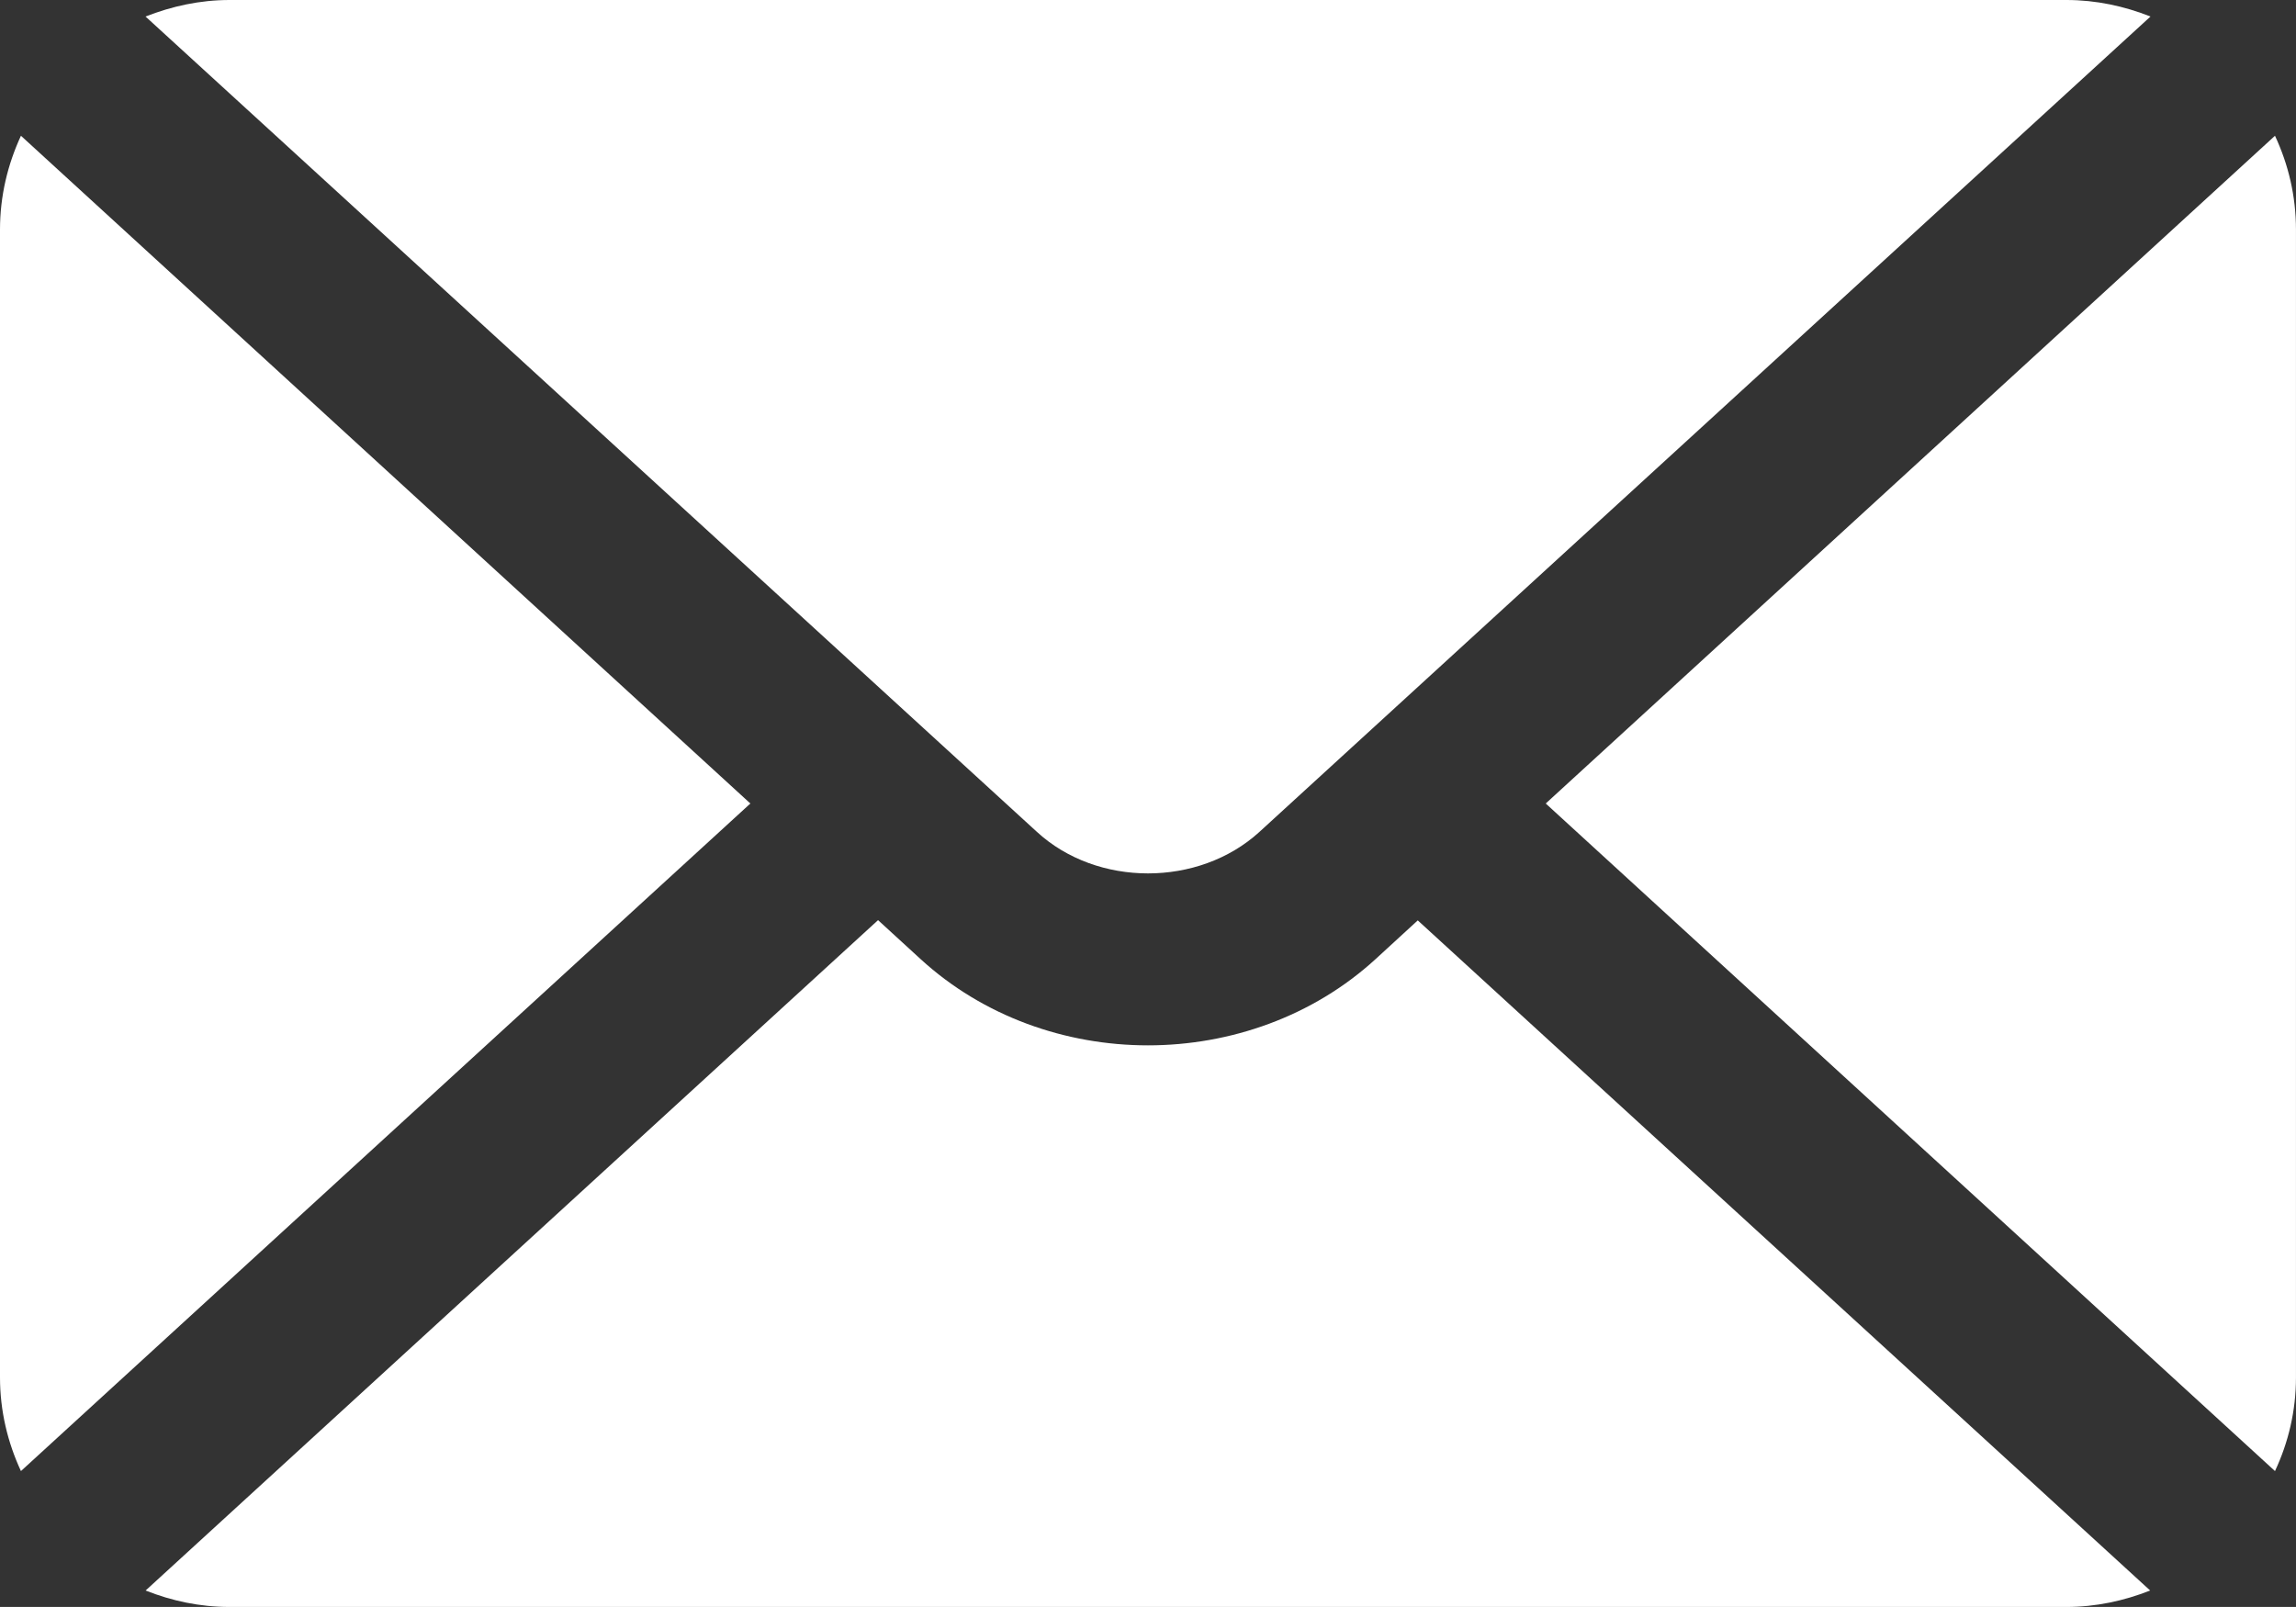
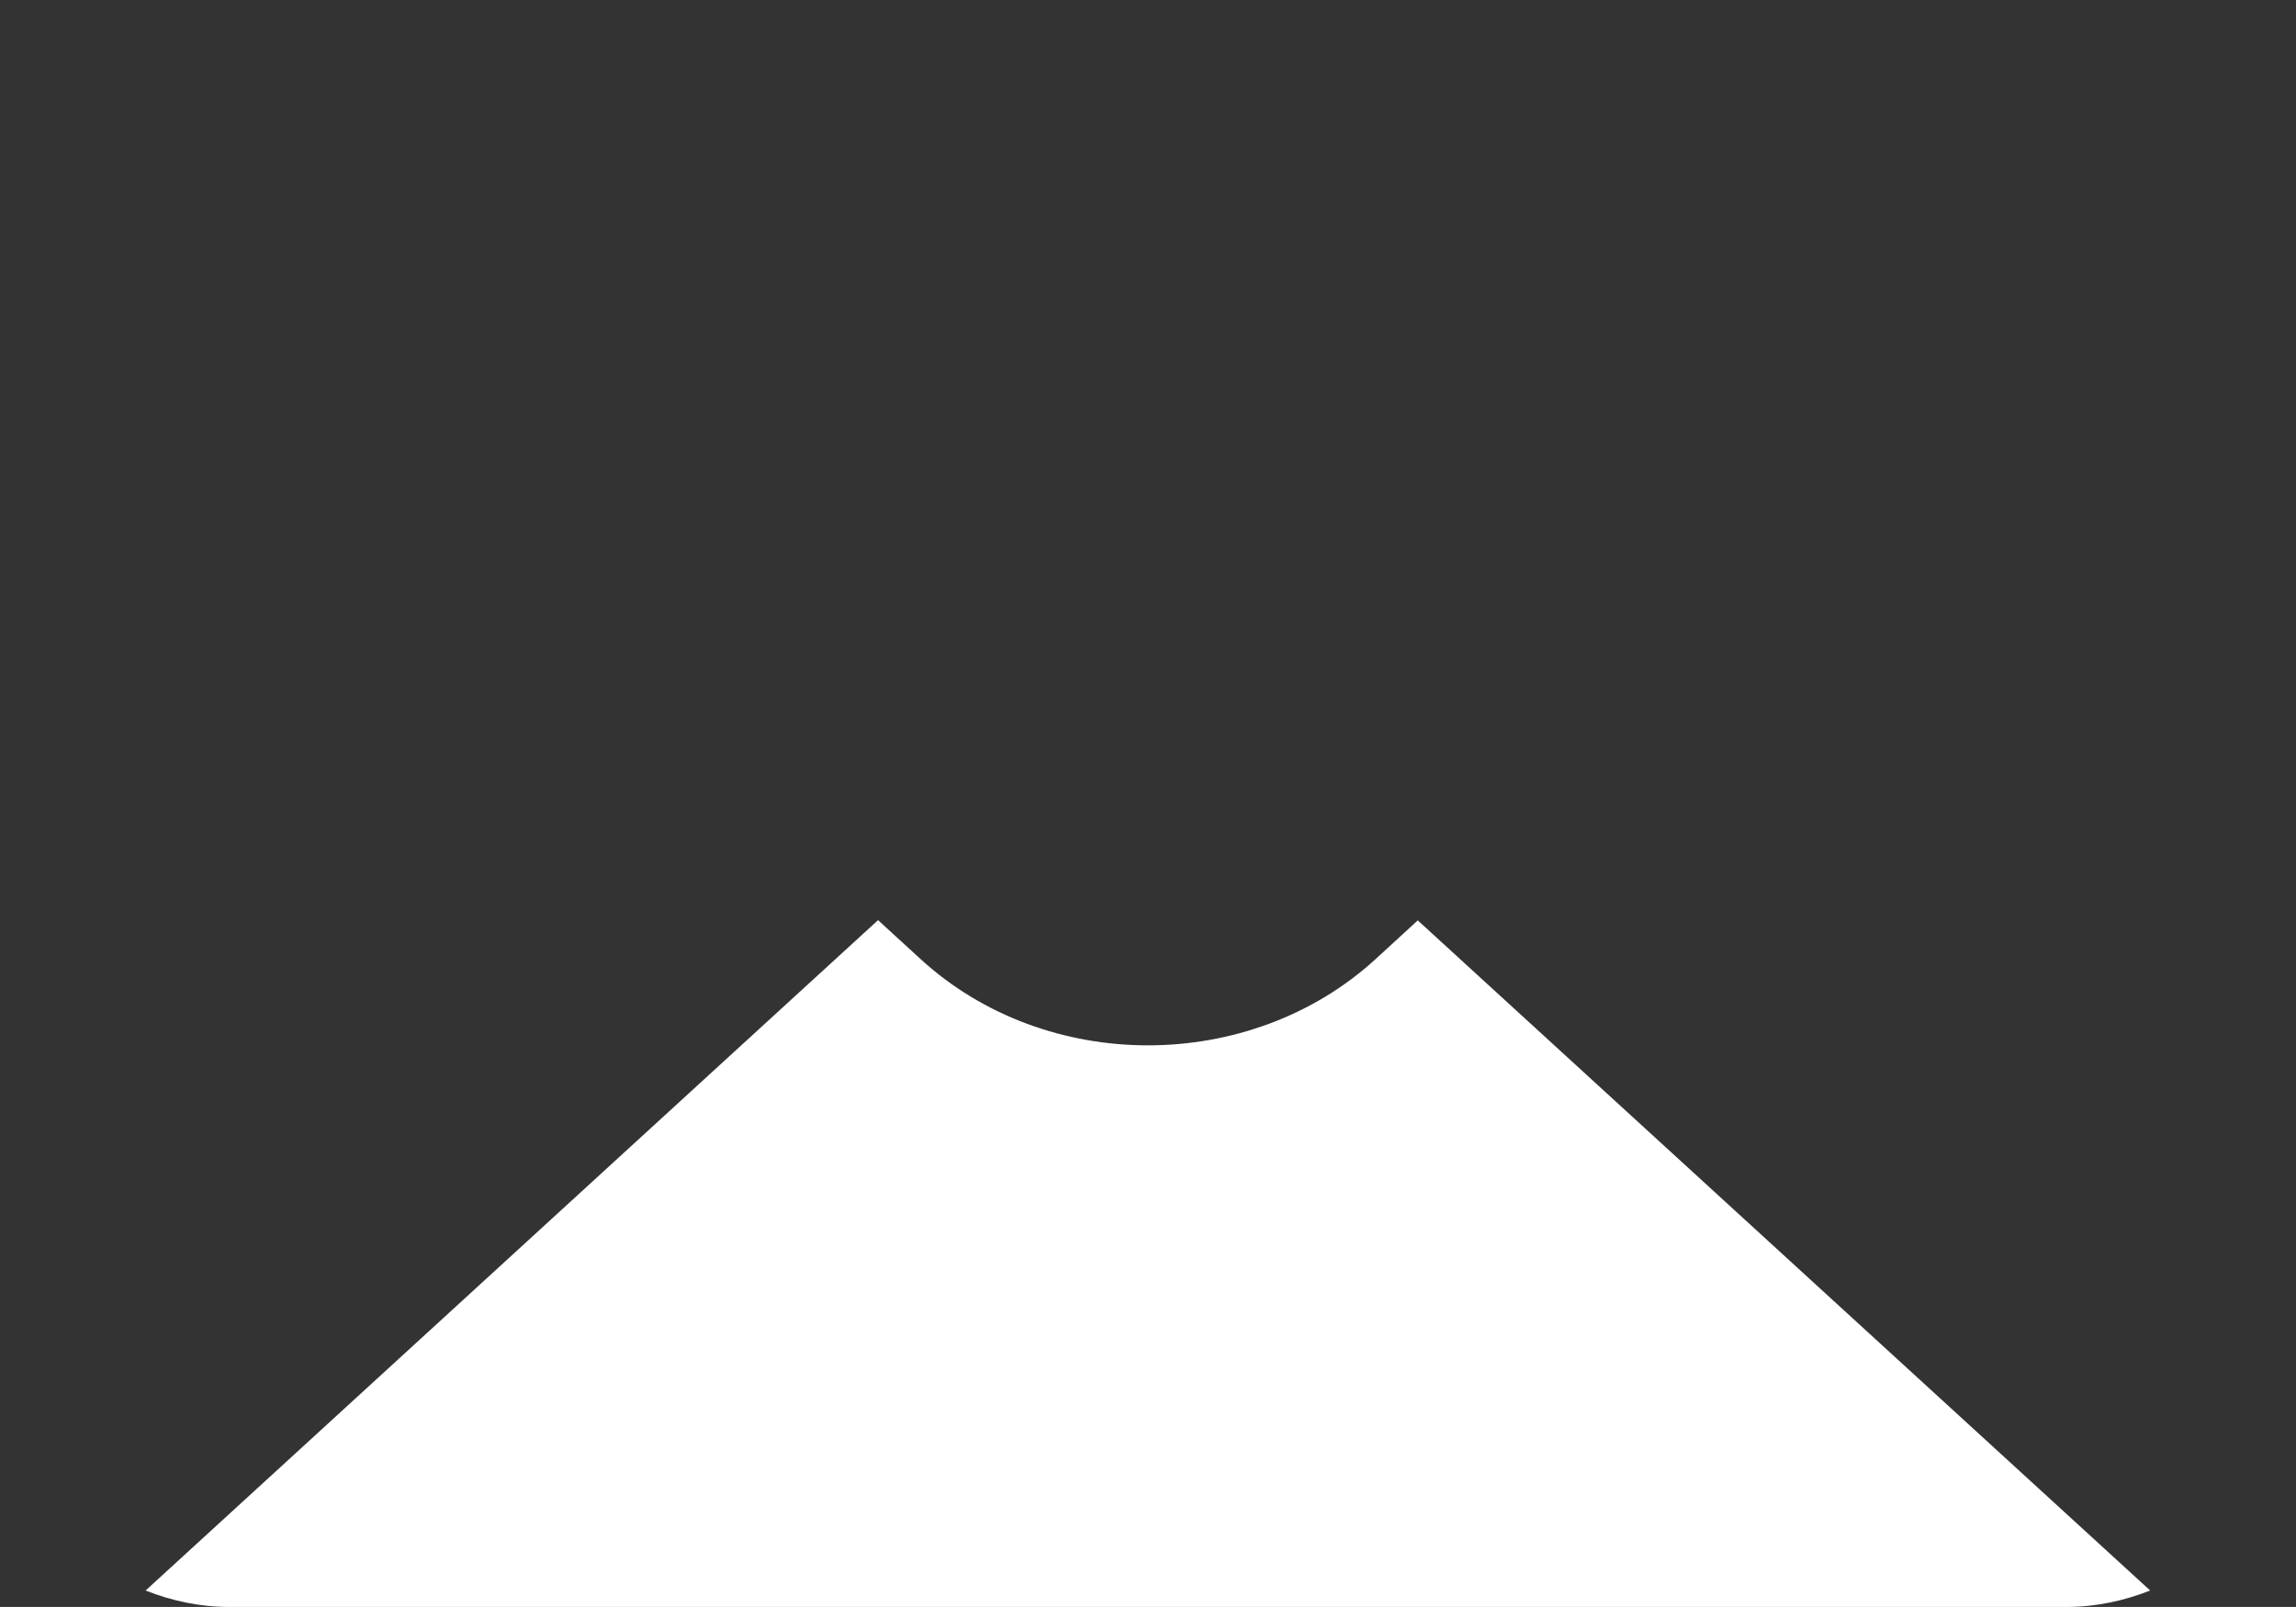
<svg xmlns="http://www.w3.org/2000/svg" version="1.1" id="Layer_1" zoomAndPan="disable" x="0px" y="0px" width="91.431px" height="64px" viewBox="-48.966 0 91.431 64" enable-background="new -48.966 0 91.431 64" xml:space="preserve">
  <rect x="-48.966" y="0" width="91.431" height="64" fill="#333333" stroke="none" />
  <g>
-     <path fill="#FFFFFF" d="M5.813,38.197c-2.5,2.289-5.79,3.436-9.064,3.436c-3.277,0-6.559-1.146-9.063-3.442L-14,36.646   l-29.167,26.699c1.037,0.413,2.16,0.655,3.337,0.655h73.152c1.172,0,2.293-0.244,3.336-0.655L7.492,36.656L5.813,38.197z" />
-     <path fill="#FFFFFF" d="M-48.132,5.407c-0.529,1.143-0.834,2.405-0.834,3.736V54.86c0,1.327,0.305,2.589,0.834,3.728l29.047-26.587   L-48.132,5.407z" />
-     <path fill="#FFFFFF" d="M41.628,58.588c0.535-1.139,0.836-2.4,0.836-3.728V9.143c0-1.331-0.301-2.593-0.836-3.736L12.588,32.001   L41.628,58.588z" />
-     <path fill="#FFFFFF" d="M1.181,33.137L36.671,0.658C35.625,0.245,34.506,0,33.324,0h-73.147c-1.183,0-2.296,0.247-3.348,0.658   l35.497,32.473C-5.273,35.338-1.23,35.333,1.181,33.137z" />
+     <path fill="#FFFFFF" d="M5.813,38.197c-2.5,2.289-5.79,3.436-9.064,3.436c-3.277,0-6.559-1.146-9.063-3.442L-14,36.646   l-29.167,26.699c1.037,0.413,2.16,0.655,3.337,0.655h73.152c1.172,0,2.293-0.244,3.336-0.655L7.492,36.656L5.813,38.197" />
  </g>
</svg>